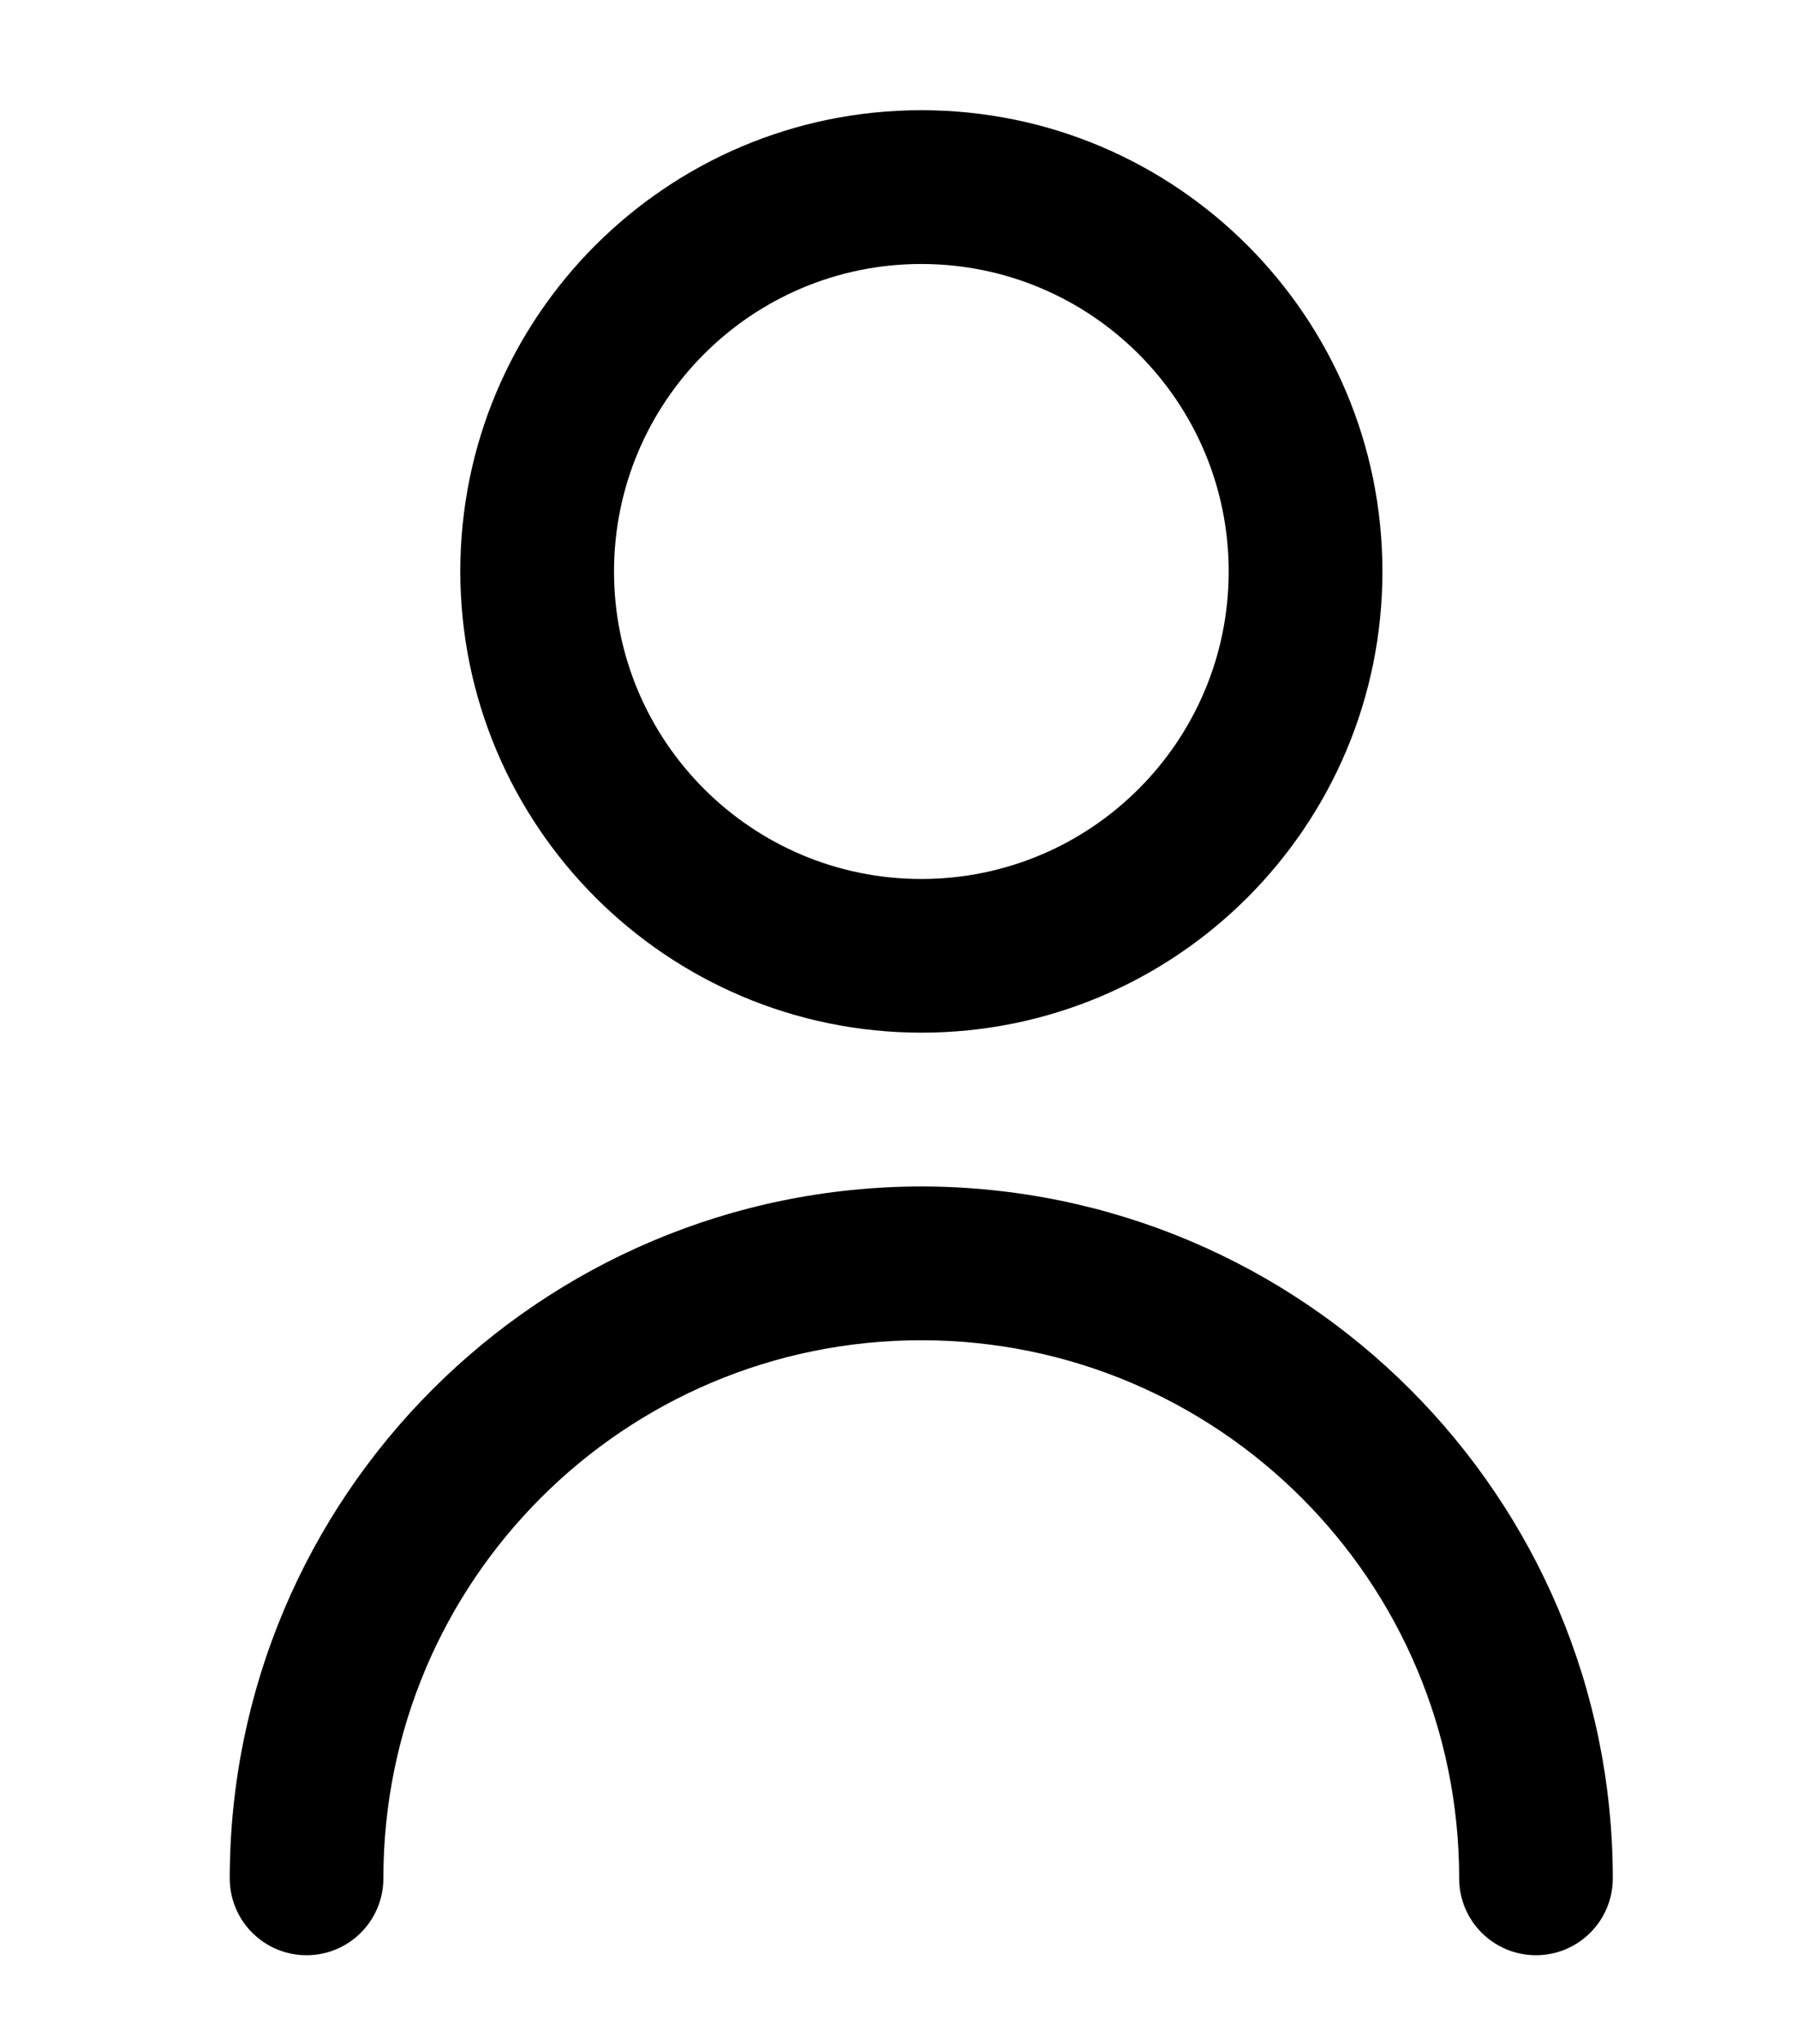
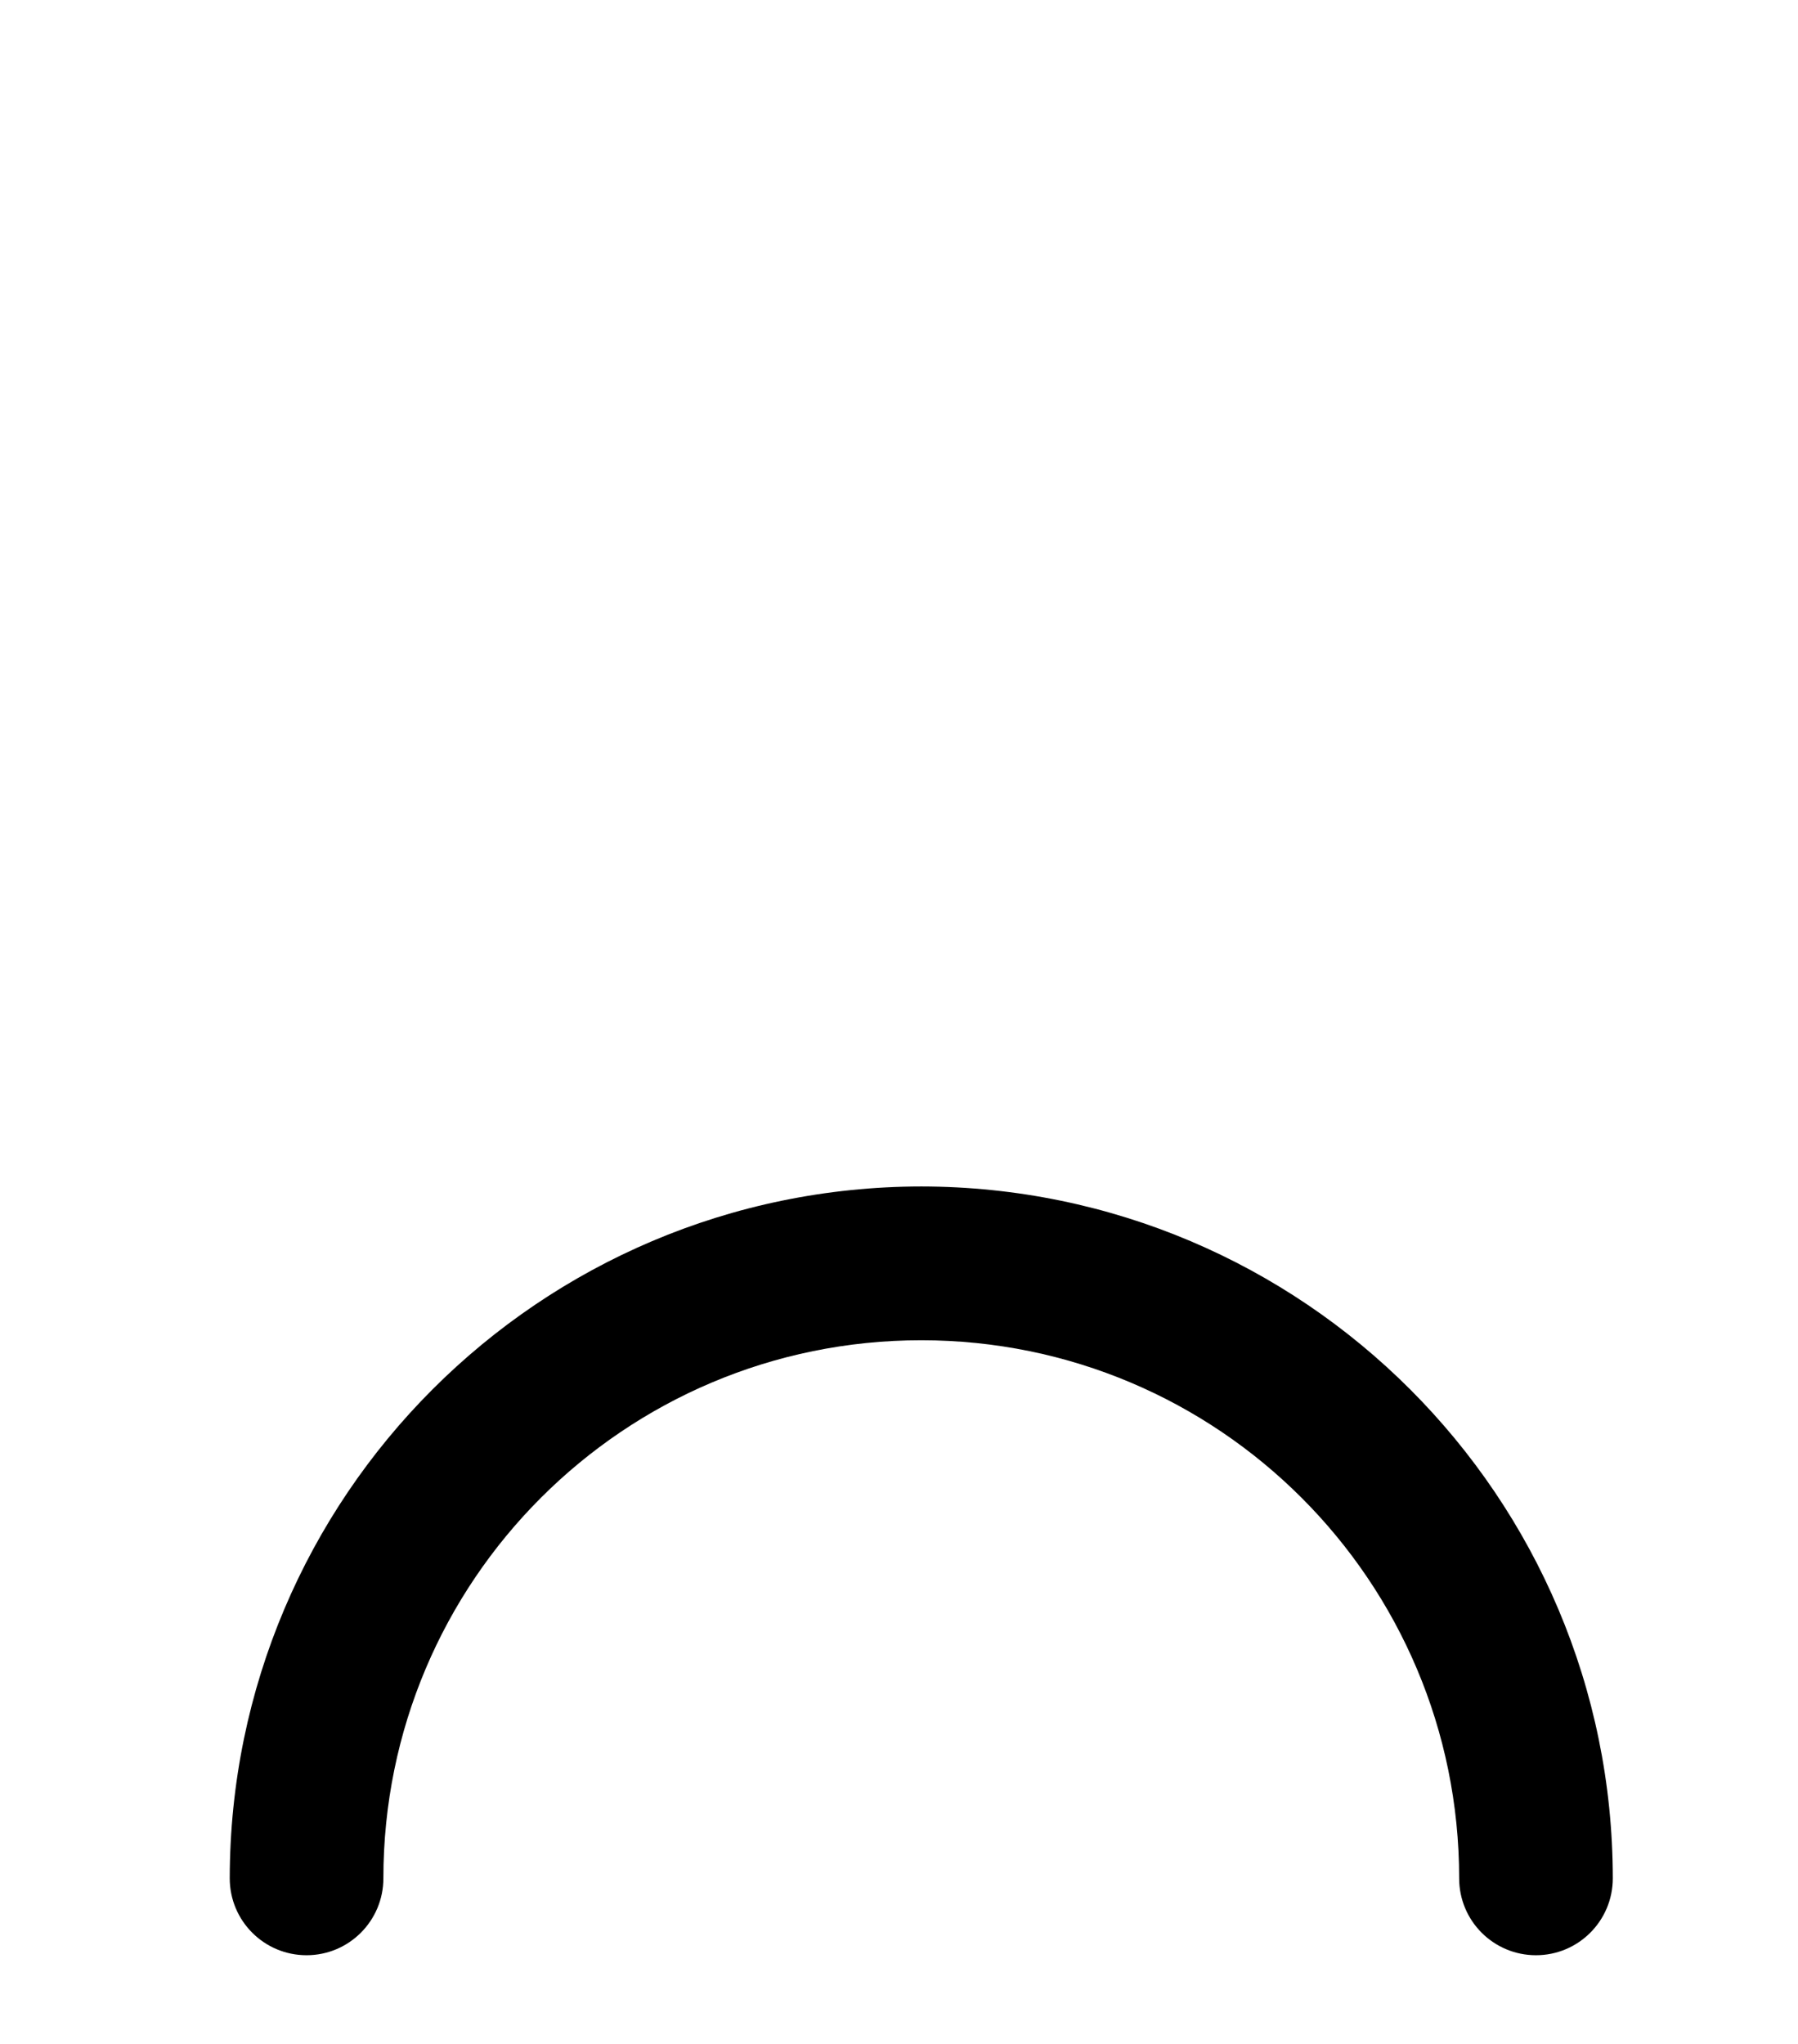
<svg xmlns="http://www.w3.org/2000/svg" version="1.1" id="레이어_1" x="0px" y="0px" width="22px" height="25px" viewBox="0 0 22 25" enable-background="new 0 0 22 25" xml:space="preserve">
  <g>
-     <path d="M11.273,12.631c3.116,0,5.642-2.525,5.642-5.641s-2.525-5.642-5.642-5.642c-3.115,0-5.641,2.526-5.641,5.642   C5.636,10.104,8.159,12.628,11.273,12.631z M11.273,3.229c2.077,0,3.761,1.684,3.761,3.761c0,2.077-1.684,3.761-3.761,3.761   c-2.076,0-3.76-1.684-3.76-3.761C7.514,4.913,9.197,3.229,11.273,3.229z" />
    <path d="M11.273,14.512c-4.671,0.006-8.457,3.792-8.462,8.462c0,0.521,0.421,0.941,0.94,0.941s0.94-0.421,0.94-0.941   c0-3.636,2.946-6.581,6.581-6.581s6.582,2.945,6.582,6.581c0,0.521,0.421,0.941,0.94,0.941c0.519,0,0.94-0.421,0.94-0.941   C19.731,18.304,15.945,14.518,11.273,14.512z" />
  </g>
</svg>